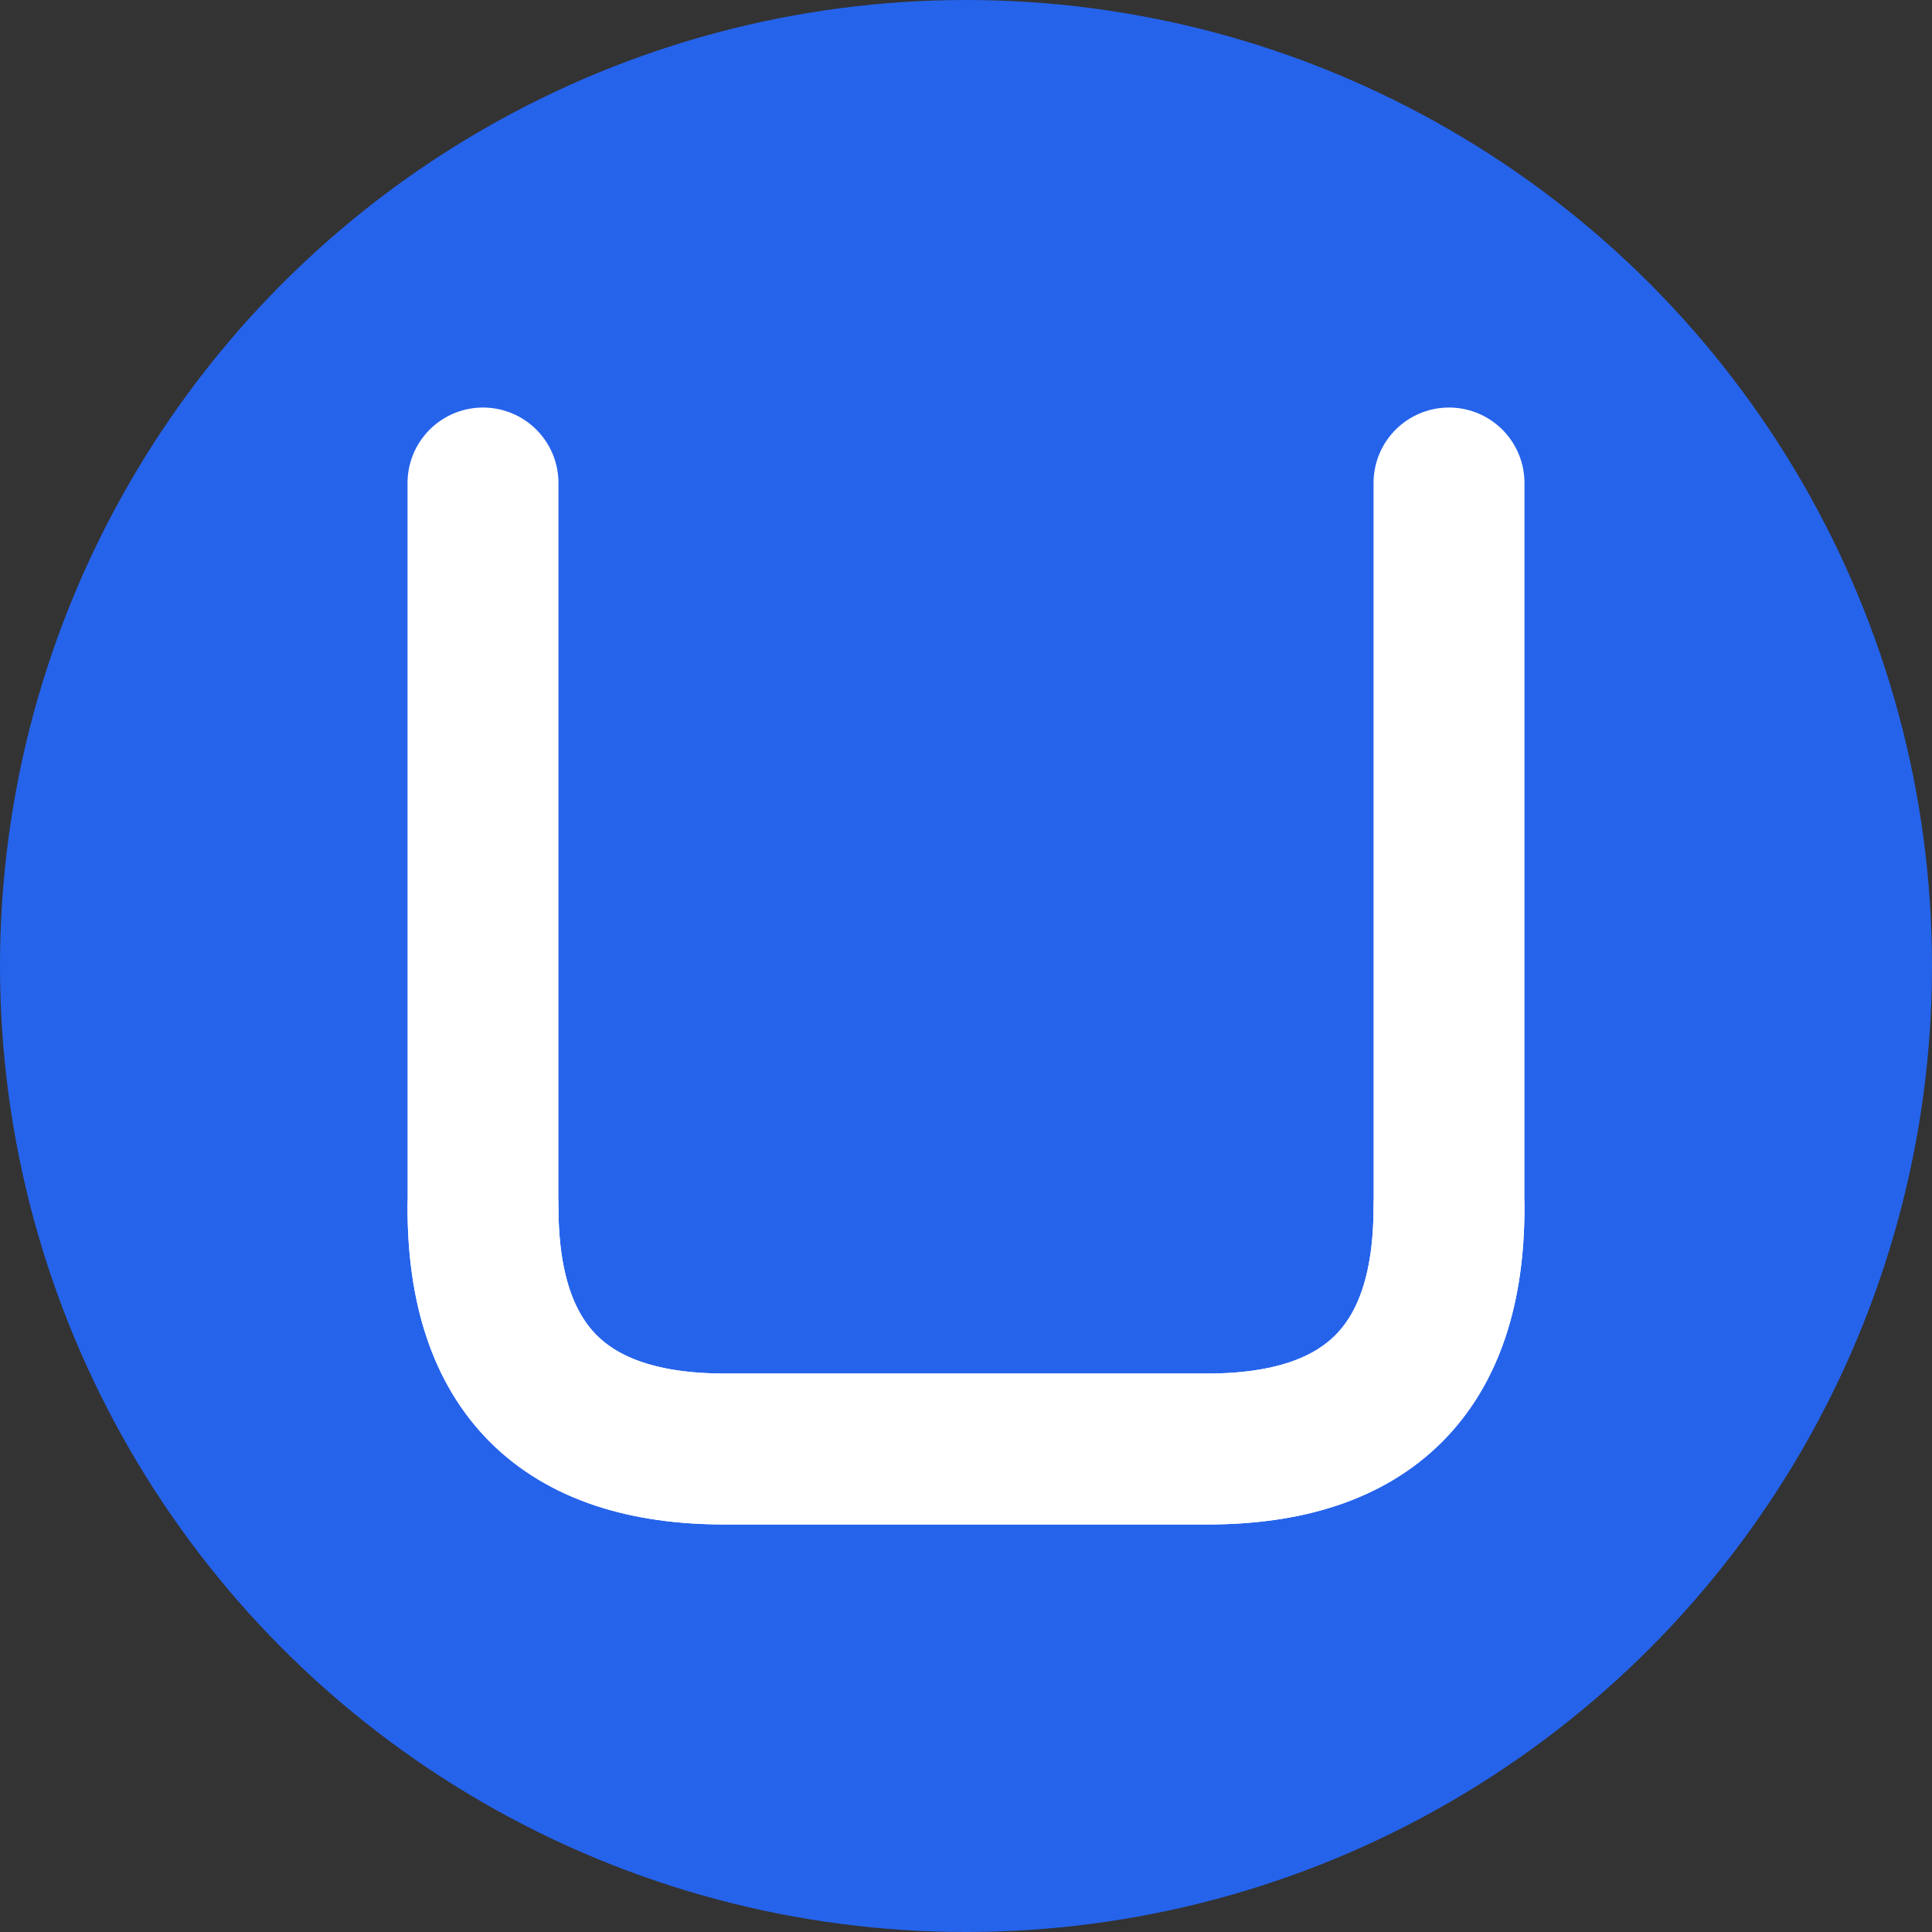
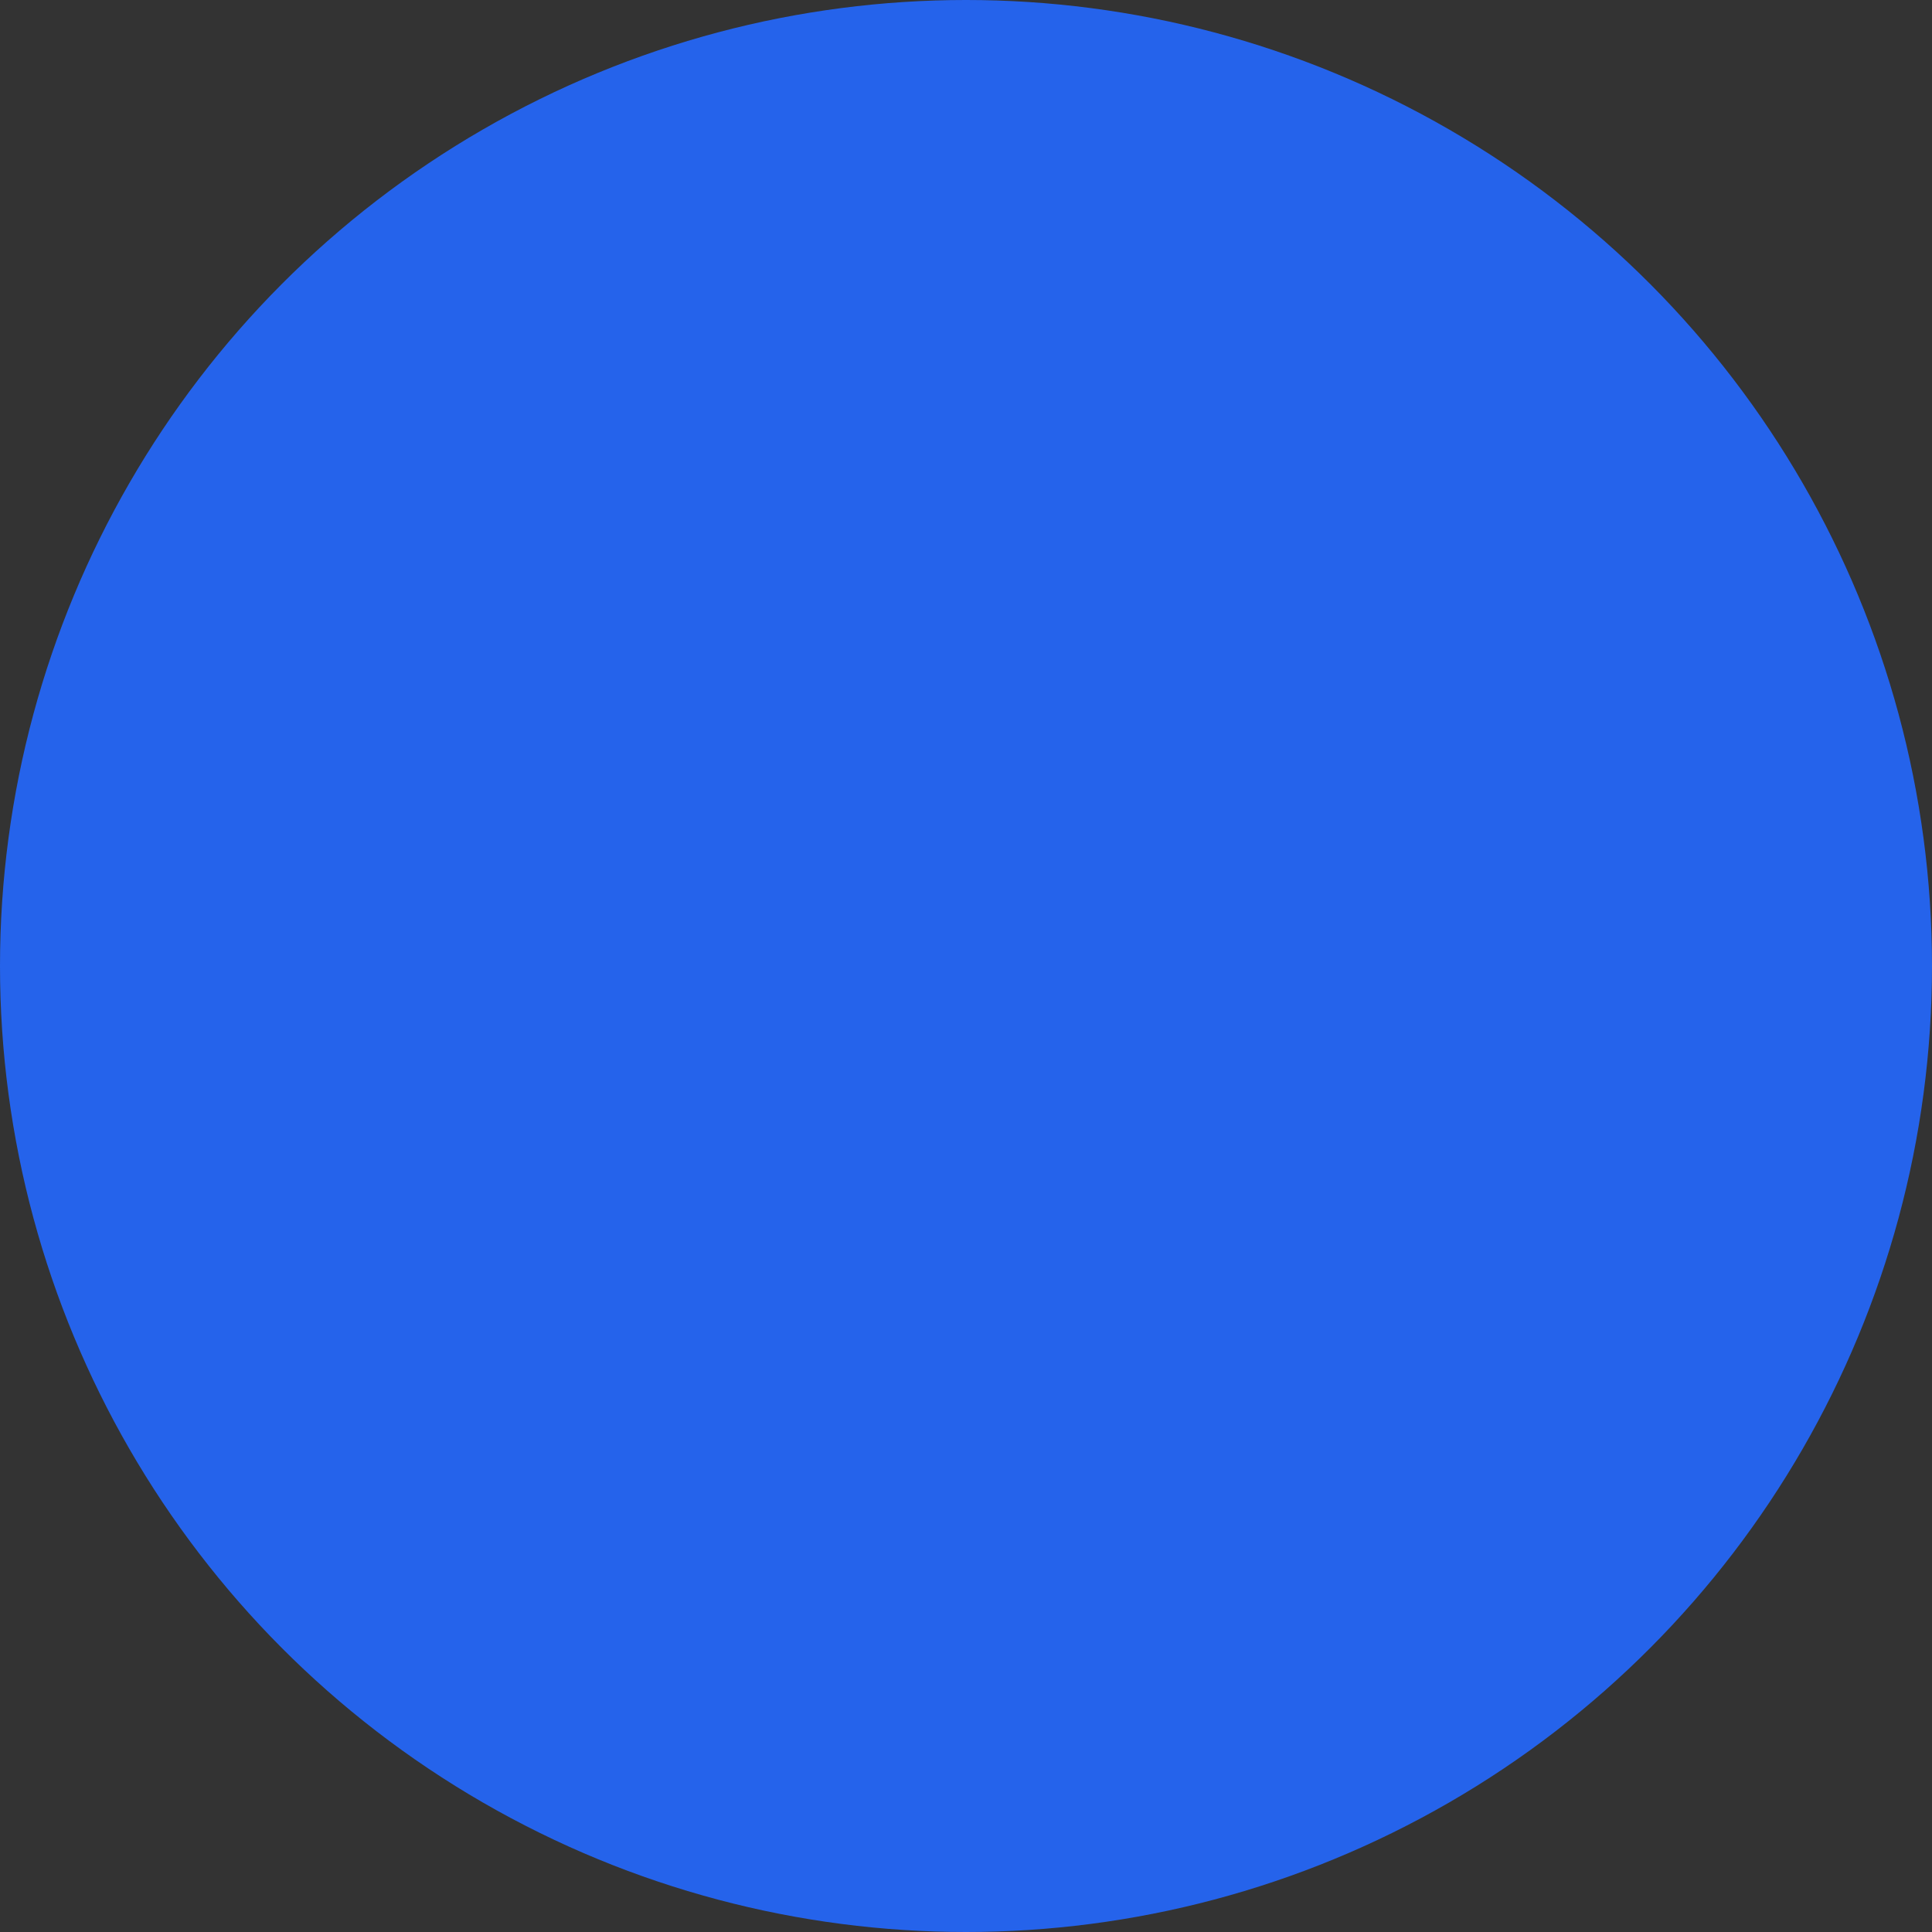
<svg xmlns="http://www.w3.org/2000/svg" width="32" height="32" viewBox="0 0 32 32" fill="none">
  <rect x="0" y="0" width="32" height="32" fill="#333333" stroke="none" />
  <circle cx="16" cy="16" r="16" fill="#2563eb" />
-   <path d="M8 8 L8 20 Q8 24 12 24 L20 24 Q24 24 24 20 L24 8" stroke="white" stroke-width="2.5" fill="none" stroke-linecap="round" stroke-linejoin="round" />
-   <path d="M8 20 Q8 24 12 24 L20 24 Q24 24 24 20" stroke="white" stroke-width="2.5" fill="none" stroke-linecap="round" stroke-linejoin="round" />
</svg>